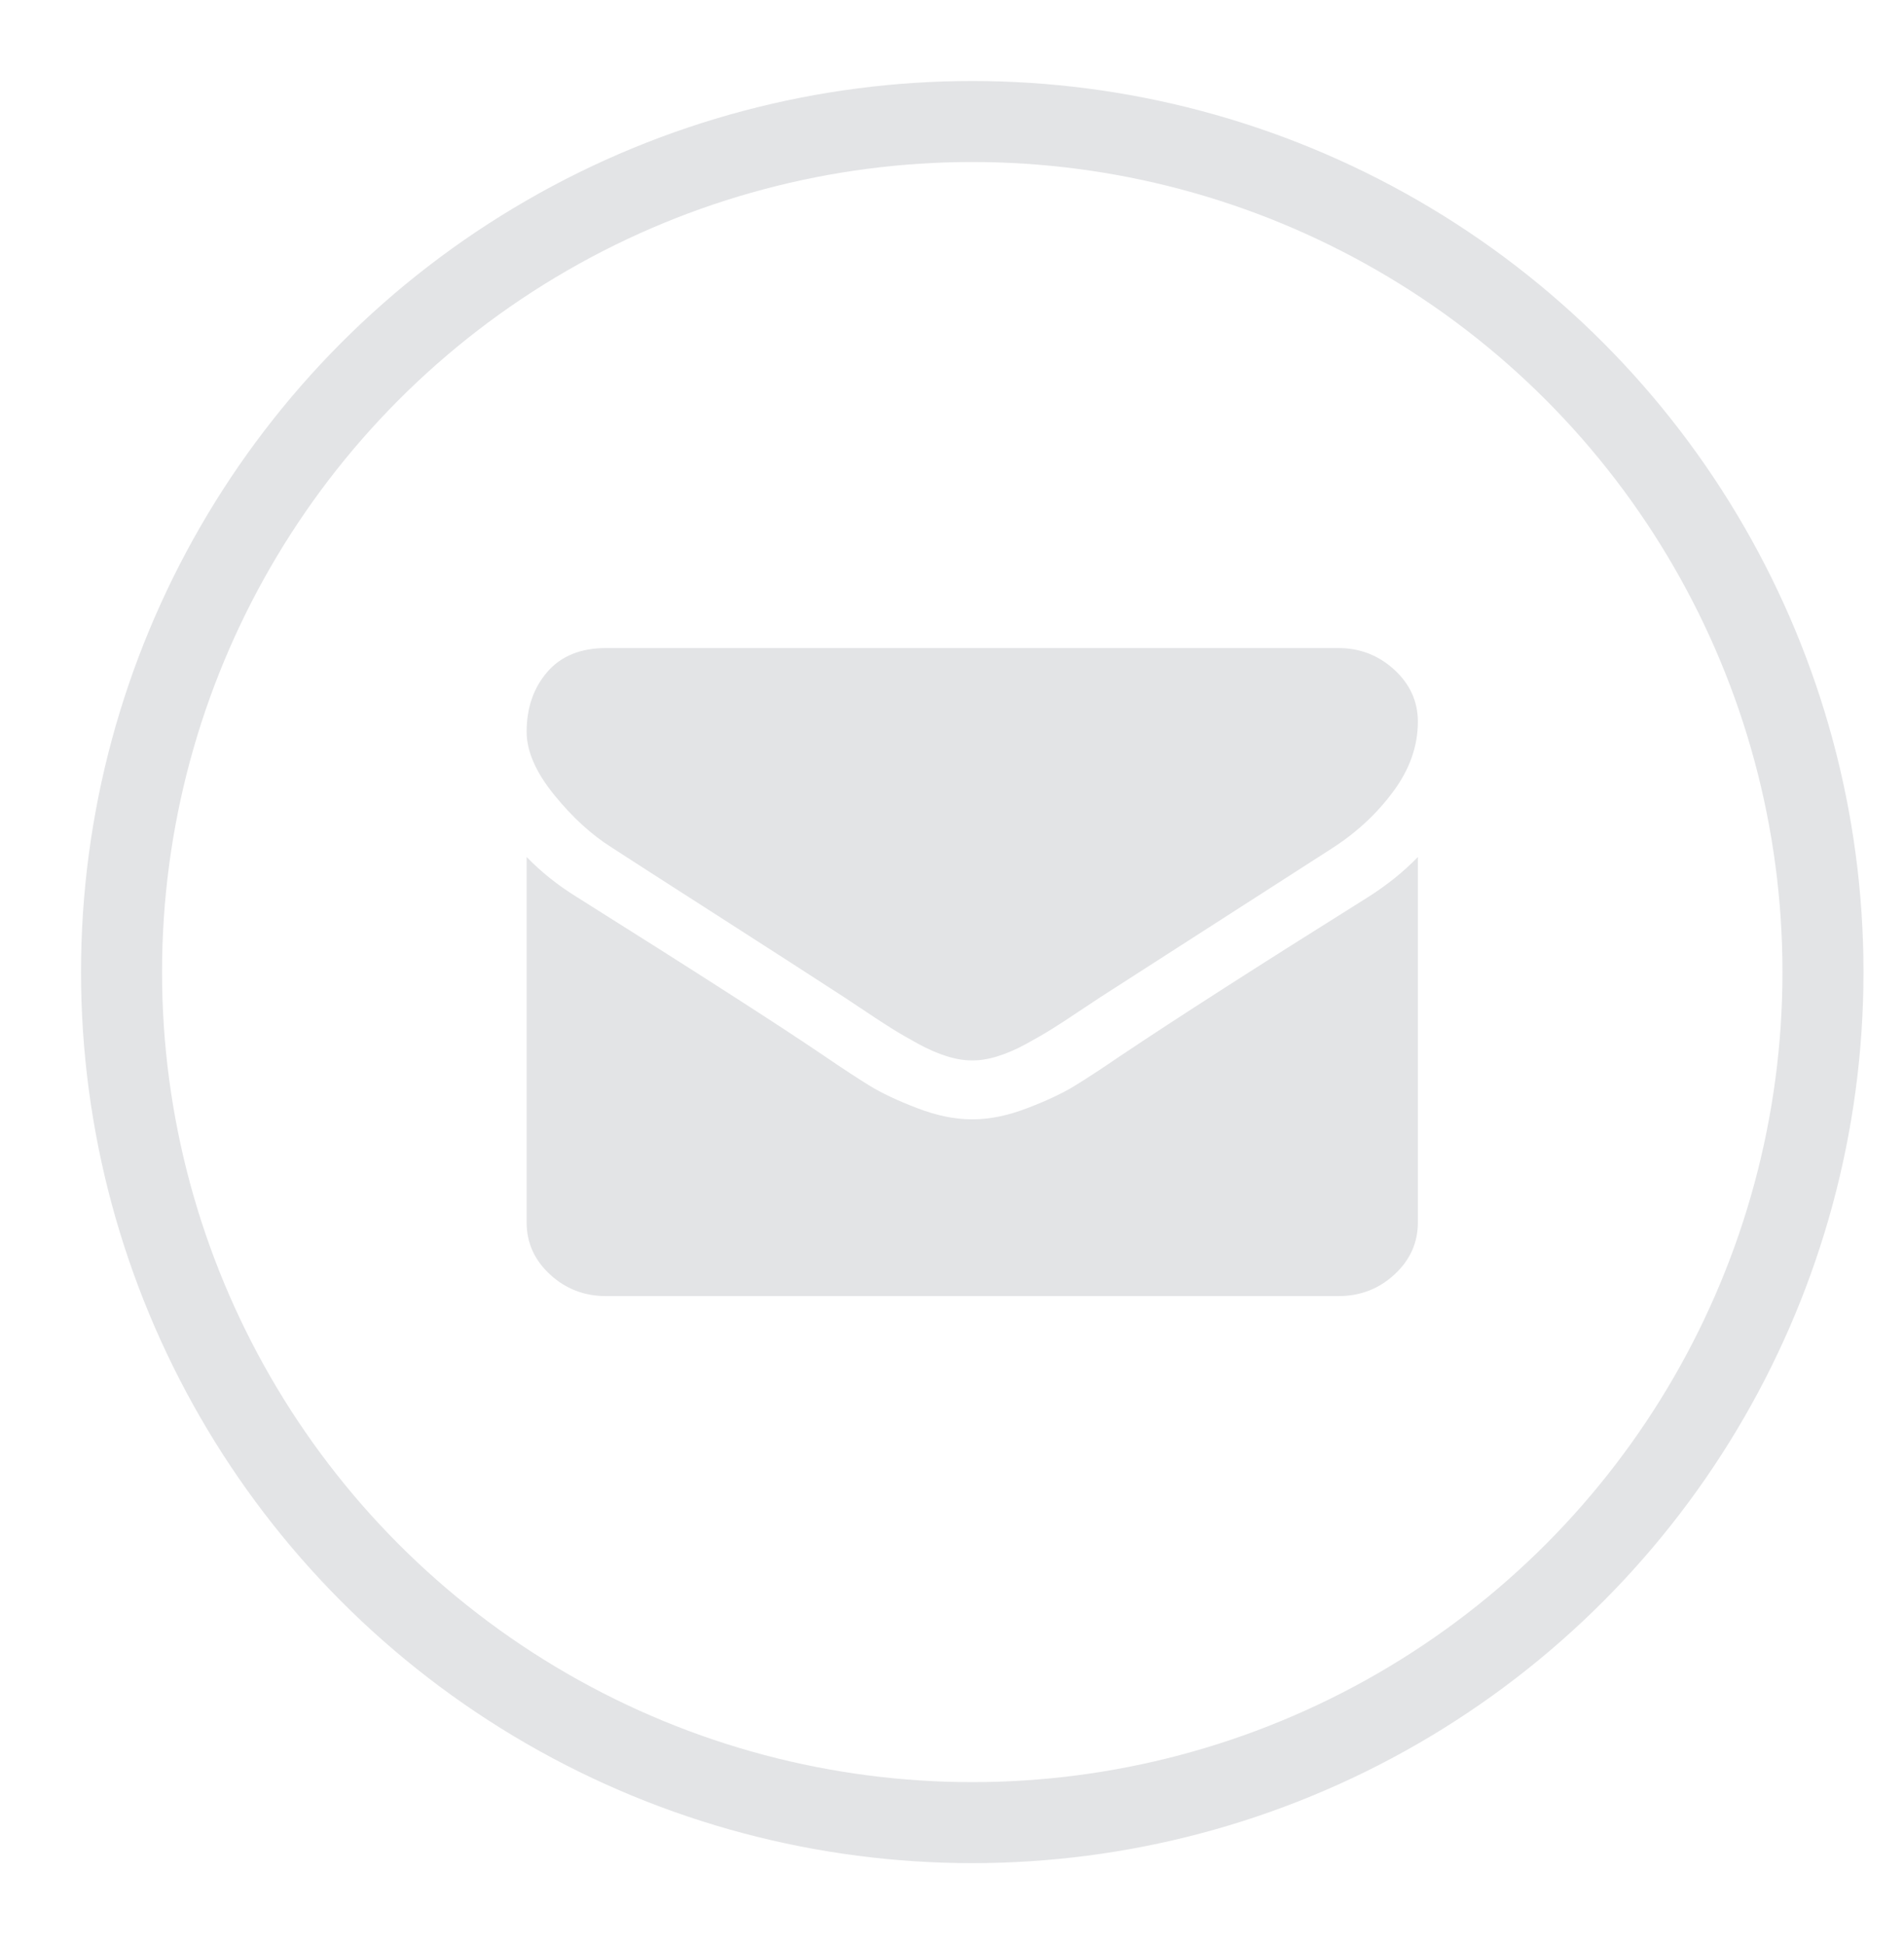
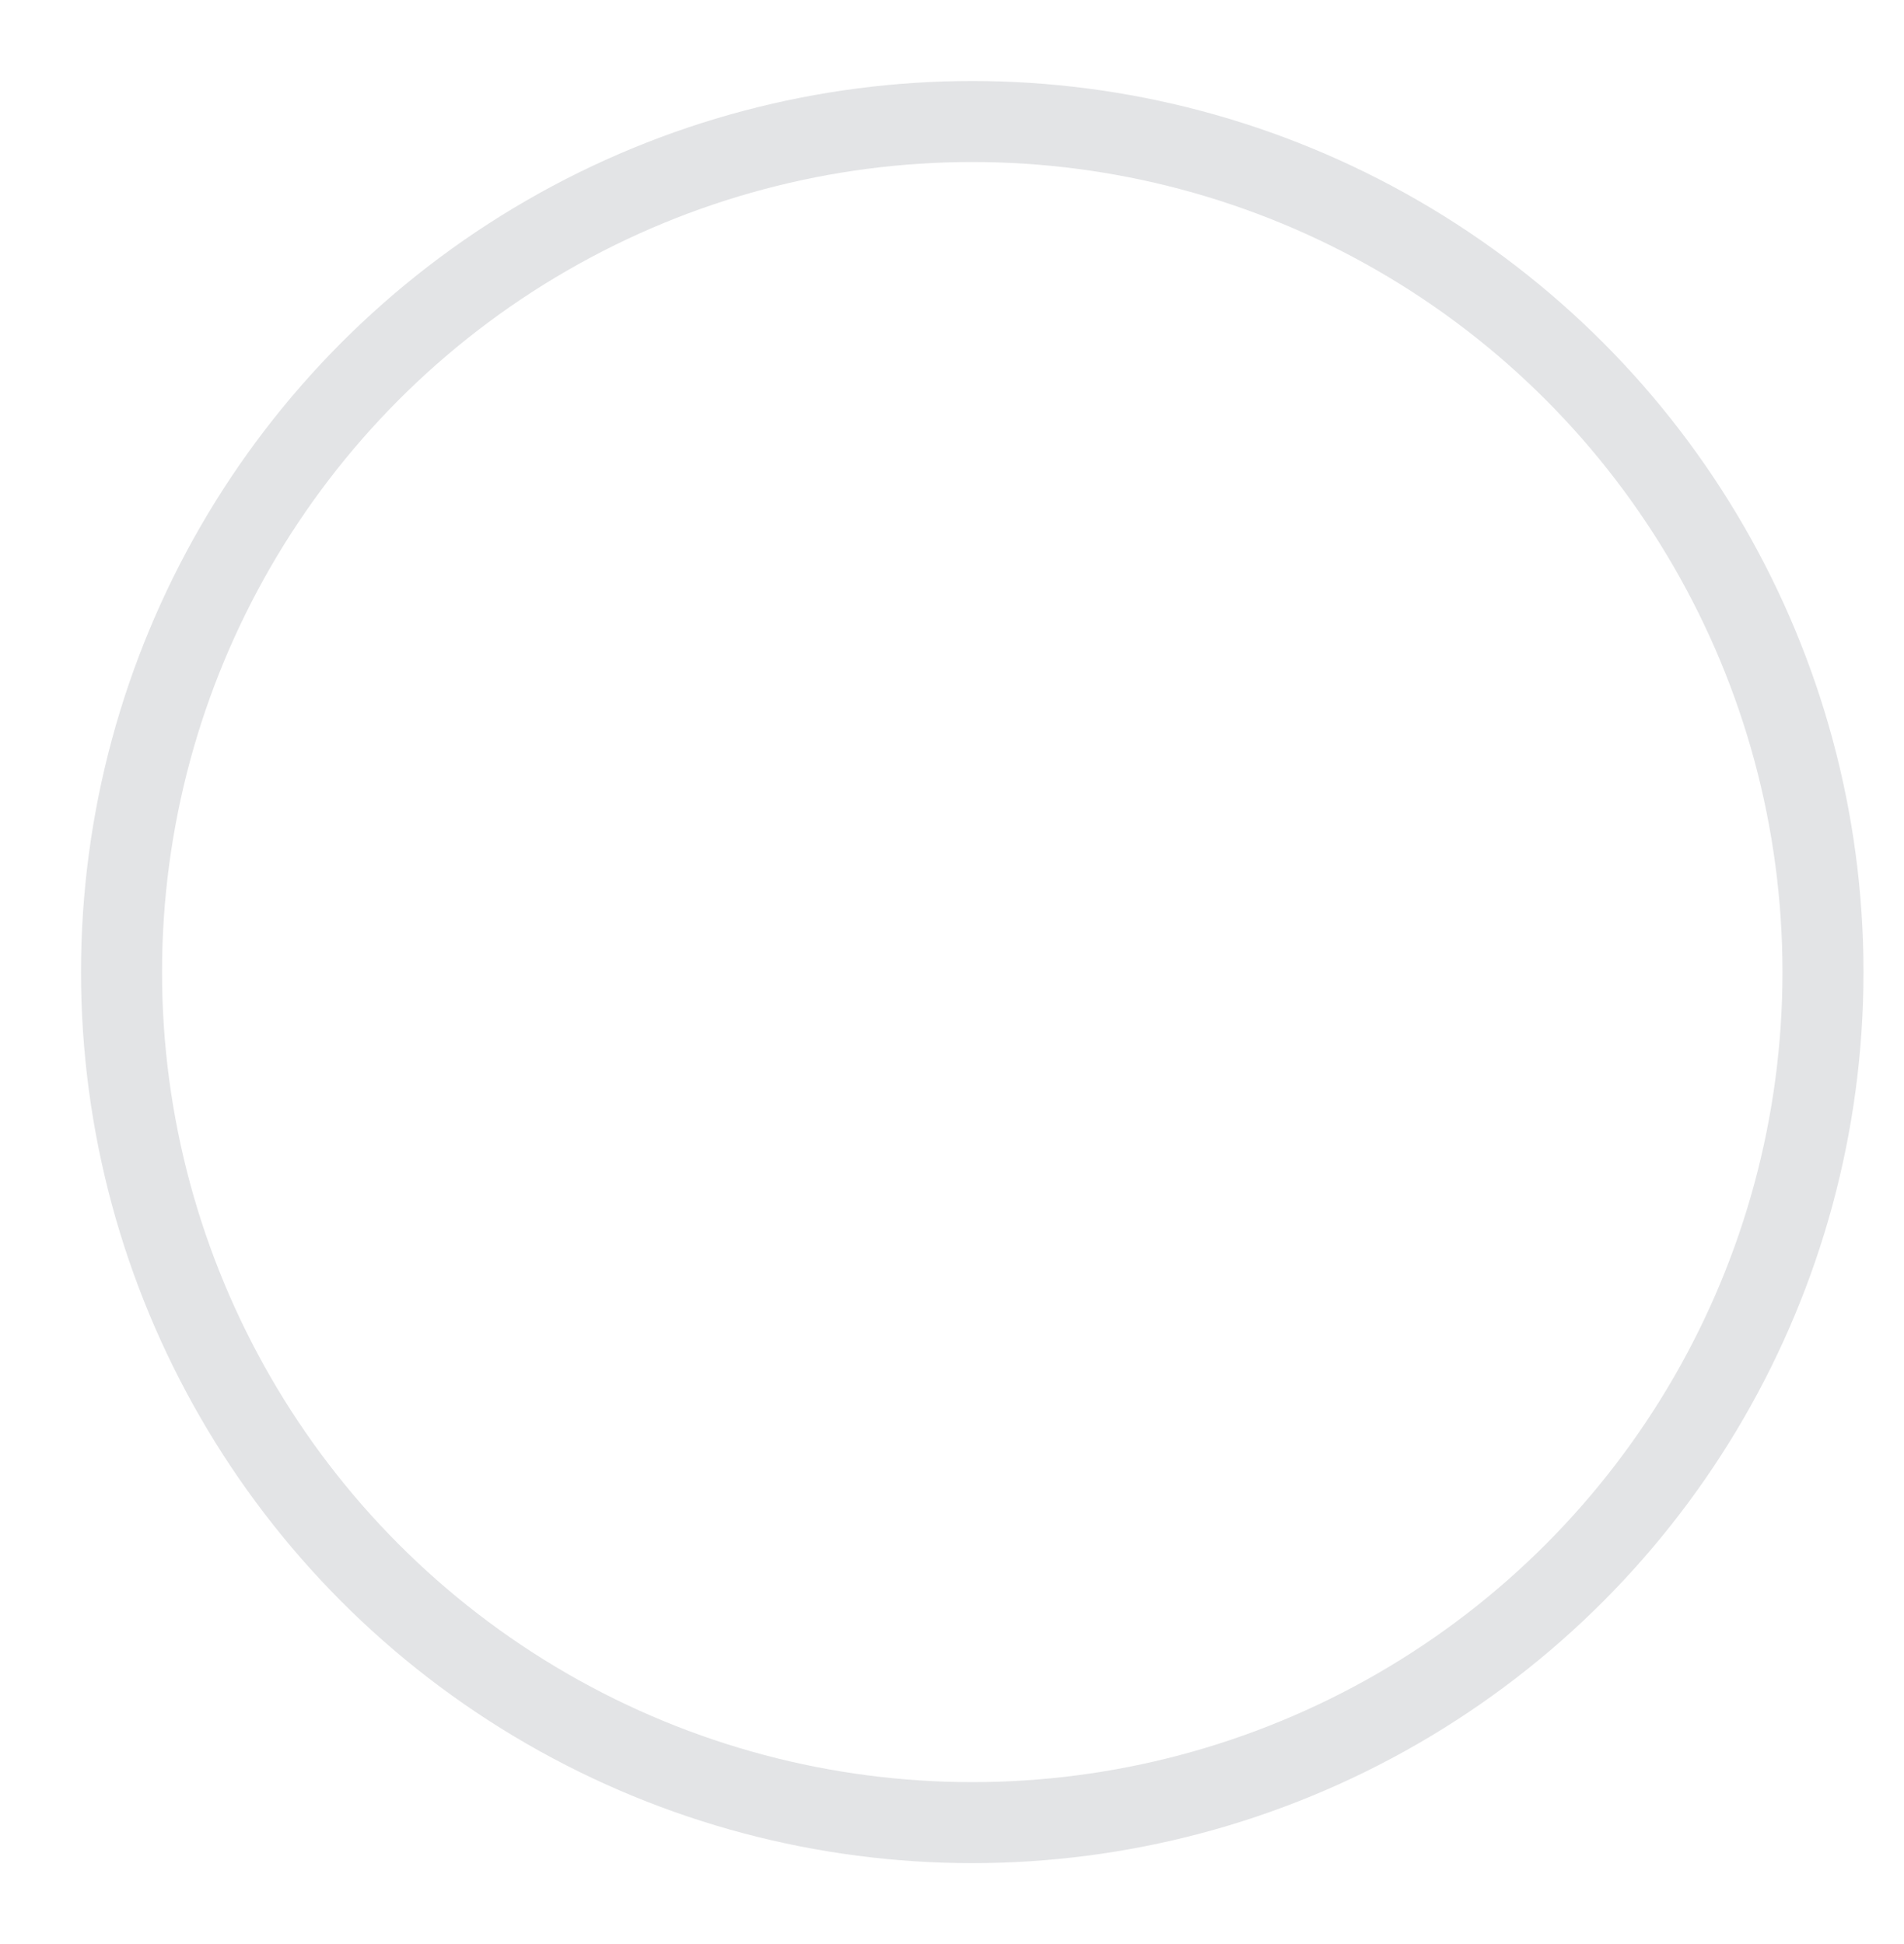
<svg xmlns="http://www.w3.org/2000/svg" width="47px" height="48px" viewBox="0 0 47 48" version="1.1">
  <title>mail</title>
  <desc>Created with Sketch.</desc>
  <defs />
  <g id="mail" stroke="none" stroke-width="1" fill="none" fill-rule="evenodd">
    <rect id="Rectangle" x="2" y="2" width="44" height="44" />
    <circle id="Oval" stroke="#E3E4E6" stroke-width="2" cx="24" cy="24" r="21" />
-     <path d="M15.112,20.932 C14.604,20.614 14.125,20.176 13.675,19.619 C13.225,19.063 13,18.545 13,18.068 C13,17.477 13.17,16.985 13.509,16.591 C13.849,16.197 14.334,16 14.964,16 L33.036,16 C33.567,16 34.028,16.178 34.417,16.534 C34.805,16.89 35,17.318 35,17.818 C35,18.417 34.8,18.989 34.398,19.534 C33.997,20.079 33.498,20.545 32.901,20.932 C29.823,22.909 27.908,24.14 27.155,24.625 C27.073,24.678 26.899,24.793 26.633,24.971 C26.367,25.15 26.147,25.294 25.971,25.403 C25.795,25.513 25.582,25.636 25.332,25.773 C25.083,25.909 24.847,26.011 24.626,26.079 C24.405,26.148 24.201,26.181 24.012,26.181 L24,26.181 L23.988,26.181 C23.799,26.181 23.595,26.148 23.374,26.079 C23.153,26.011 22.917,25.909 22.668,25.773 C22.418,25.636 22.205,25.513 22.029,25.403 C21.853,25.294 21.632,25.15 21.366,24.971 C21.101,24.793 20.927,24.678 20.845,24.625 C20.1,24.14 19.028,23.449 17.628,22.551 C16.229,21.654 15.39,21.114 15.112,20.932 Z M33.772,22.148 C34.239,21.852 34.648,21.523 35,21.159 L35,30.182 C35,30.682 34.808,31.11 34.423,31.466 C34.038,31.822 33.576,32 33.036,32 L14.964,32 C14.424,32 13.962,31.822 13.577,31.466 C13.192,31.11 13,30.682 13,30.182 L13,21.159 C13.36,21.53 13.773,21.86 14.24,22.148 C17.203,24.011 19.237,25.318 20.342,26.068 C20.808,26.386 21.187,26.635 21.477,26.812 C21.768,26.991 22.154,27.172 22.637,27.358 C23.12,27.544 23.57,27.636 23.988,27.636 L24,27.636 L24.013,27.636 C24.43,27.636 24.88,27.544 25.363,27.358 C25.846,27.172 26.232,26.991 26.523,26.812 C26.814,26.635 27.192,26.386 27.659,26.068 C29.05,25.136 31.088,23.829 33.772,22.148 Z" id="Shape" fill="#E3E4E6" fill-rule="nonzero" />
  </g>
</svg>